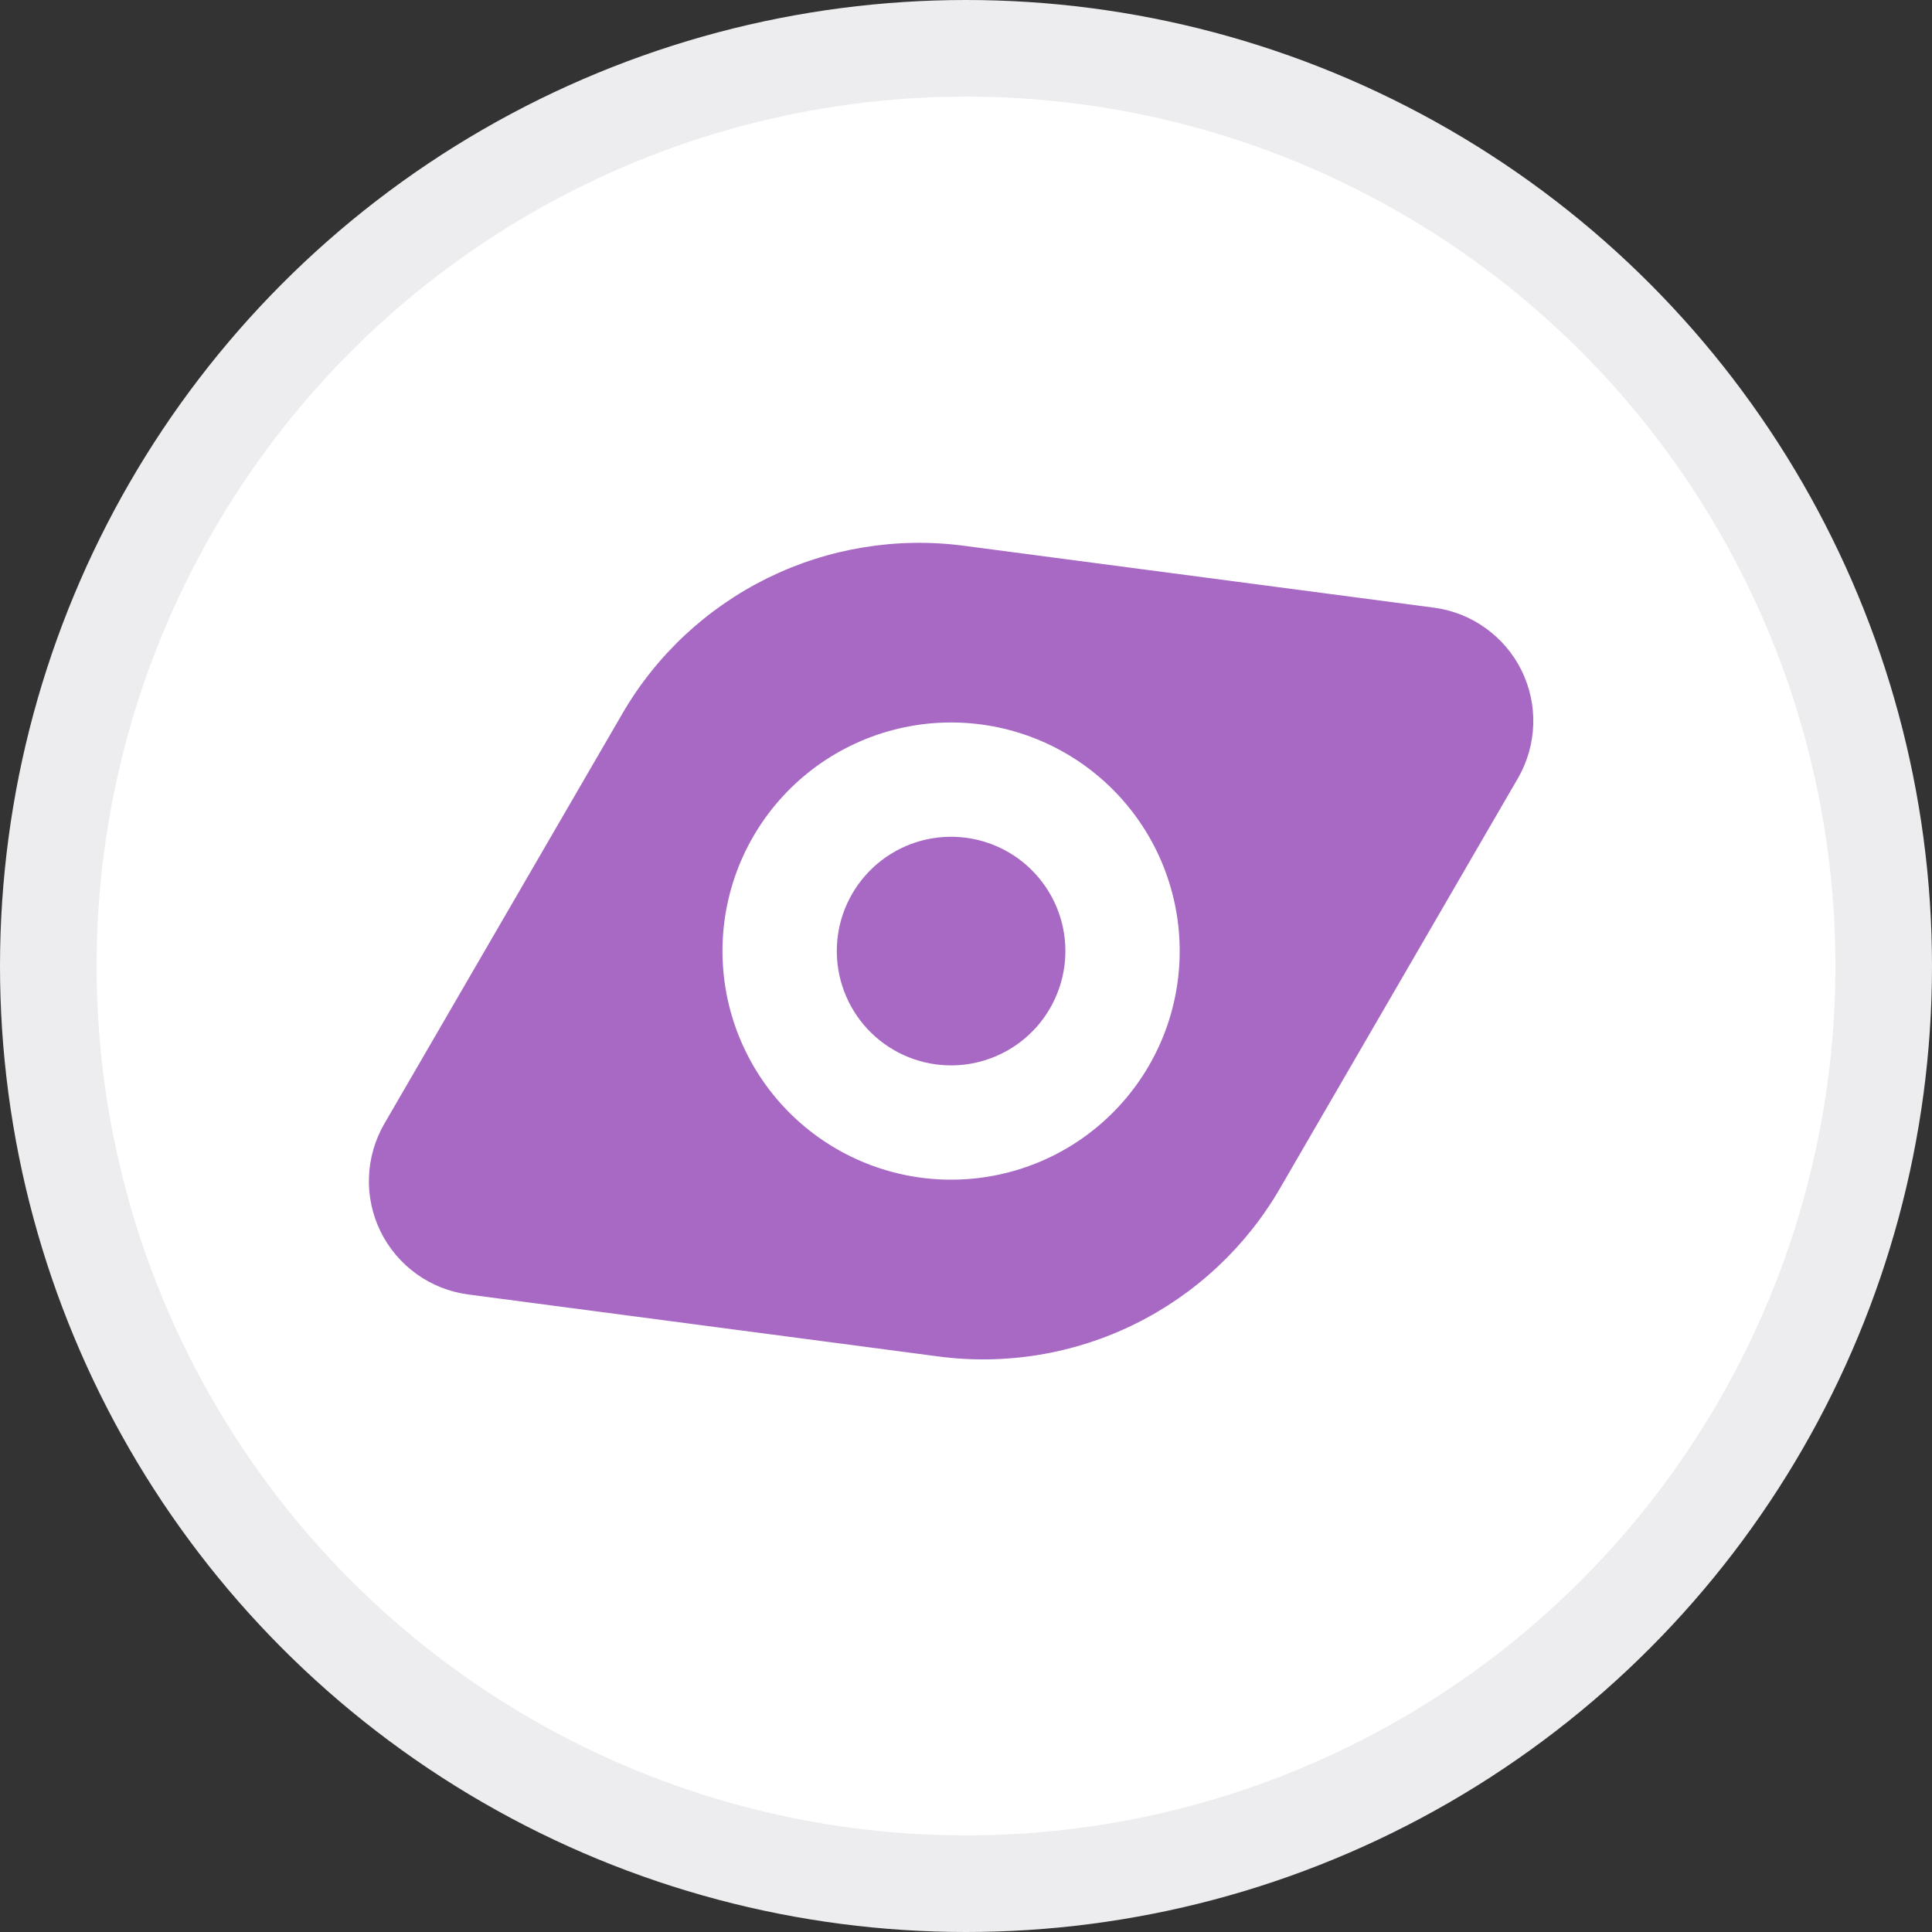
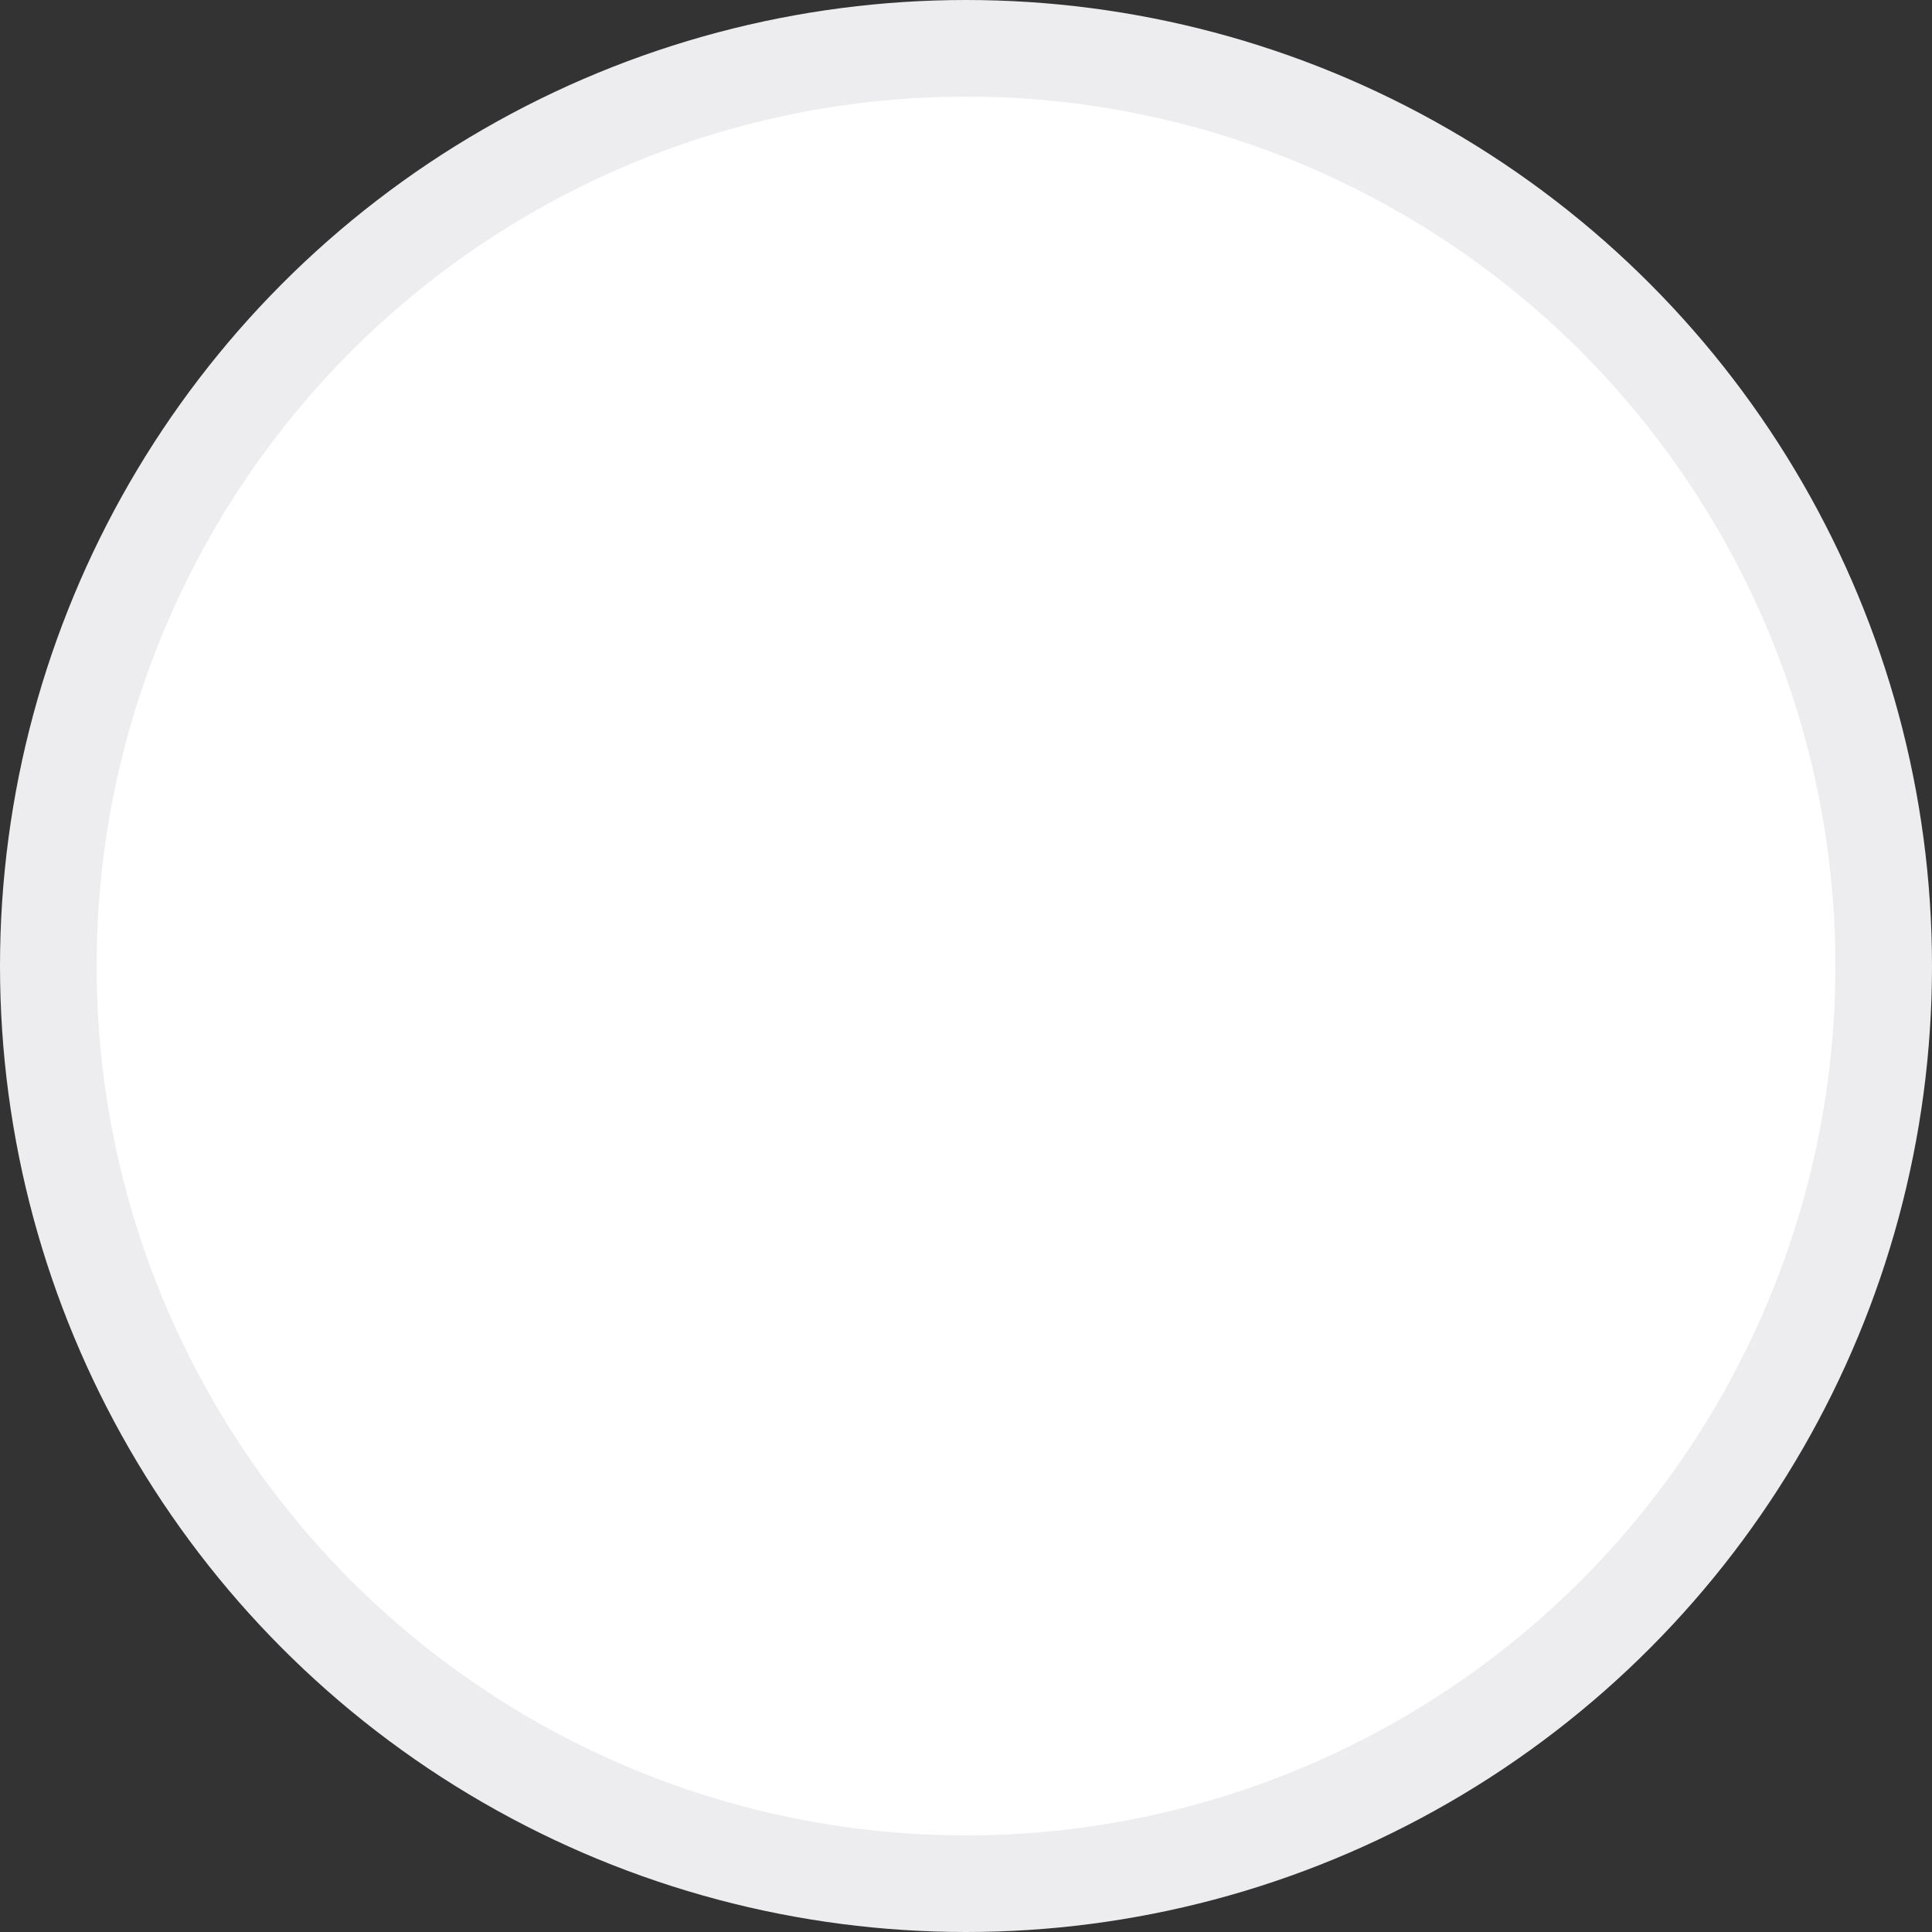
<svg xmlns="http://www.w3.org/2000/svg" width="40" height="40" viewBox="0 0 40 40" fill="none">
  <rect x="0" y="0" width="40" height="40" fill="#333333" stroke="none" />
  <circle cx="20" cy="20" r="19" fill="white" stroke="#EDECEF" stroke-width="2" />
-   <path fill-rule="evenodd" clip-rule="evenodd" d="M26.498 24.608L31.425 16.116C31.621 15.779 31.73 15.399 31.744 15.009C31.758 14.62 31.675 14.233 31.503 13.883C31.331 13.534 31.075 13.232 30.758 13.005C30.442 12.777 30.074 12.632 29.687 12.581L19.953 11.299C18.564 11.117 17.151 11.349 15.893 11.967C14.636 12.586 13.589 13.562 12.886 14.774L7.957 23.266C7.762 23.603 7.652 23.983 7.639 24.372C7.625 24.762 7.708 25.149 7.88 25.499C8.052 25.848 8.308 26.15 8.624 26.377C8.941 26.605 9.309 26.75 9.695 26.801L19.429 28.084C20.819 28.267 22.232 28.035 23.49 27.416C24.748 26.797 25.794 25.82 26.498 24.608ZM21.931 20.454C21.729 21.048 21.299 21.538 20.735 21.815C20.172 22.092 19.522 22.134 18.928 21.931C18.334 21.729 17.845 21.299 17.568 20.735C17.291 20.172 17.249 19.522 17.451 18.928C17.654 18.334 18.084 17.844 18.647 17.567C19.21 17.29 19.86 17.248 20.455 17.451C21.049 17.653 21.538 18.084 21.815 18.647C22.092 19.21 22.134 19.86 21.931 20.454ZM24.172 21.218C23.767 22.406 22.906 23.385 21.78 23.939C20.653 24.492 19.353 24.576 18.165 24.171C16.976 23.766 15.998 22.906 15.444 21.779C14.89 20.653 14.806 19.353 15.211 18.164C15.616 16.976 16.476 15.997 17.603 15.444C18.729 14.89 20.03 14.806 21.218 15.211C22.406 15.616 23.385 16.476 23.939 17.602C24.493 18.729 24.576 20.029 24.172 21.218Z" fill="#A769C4" />
</svg>